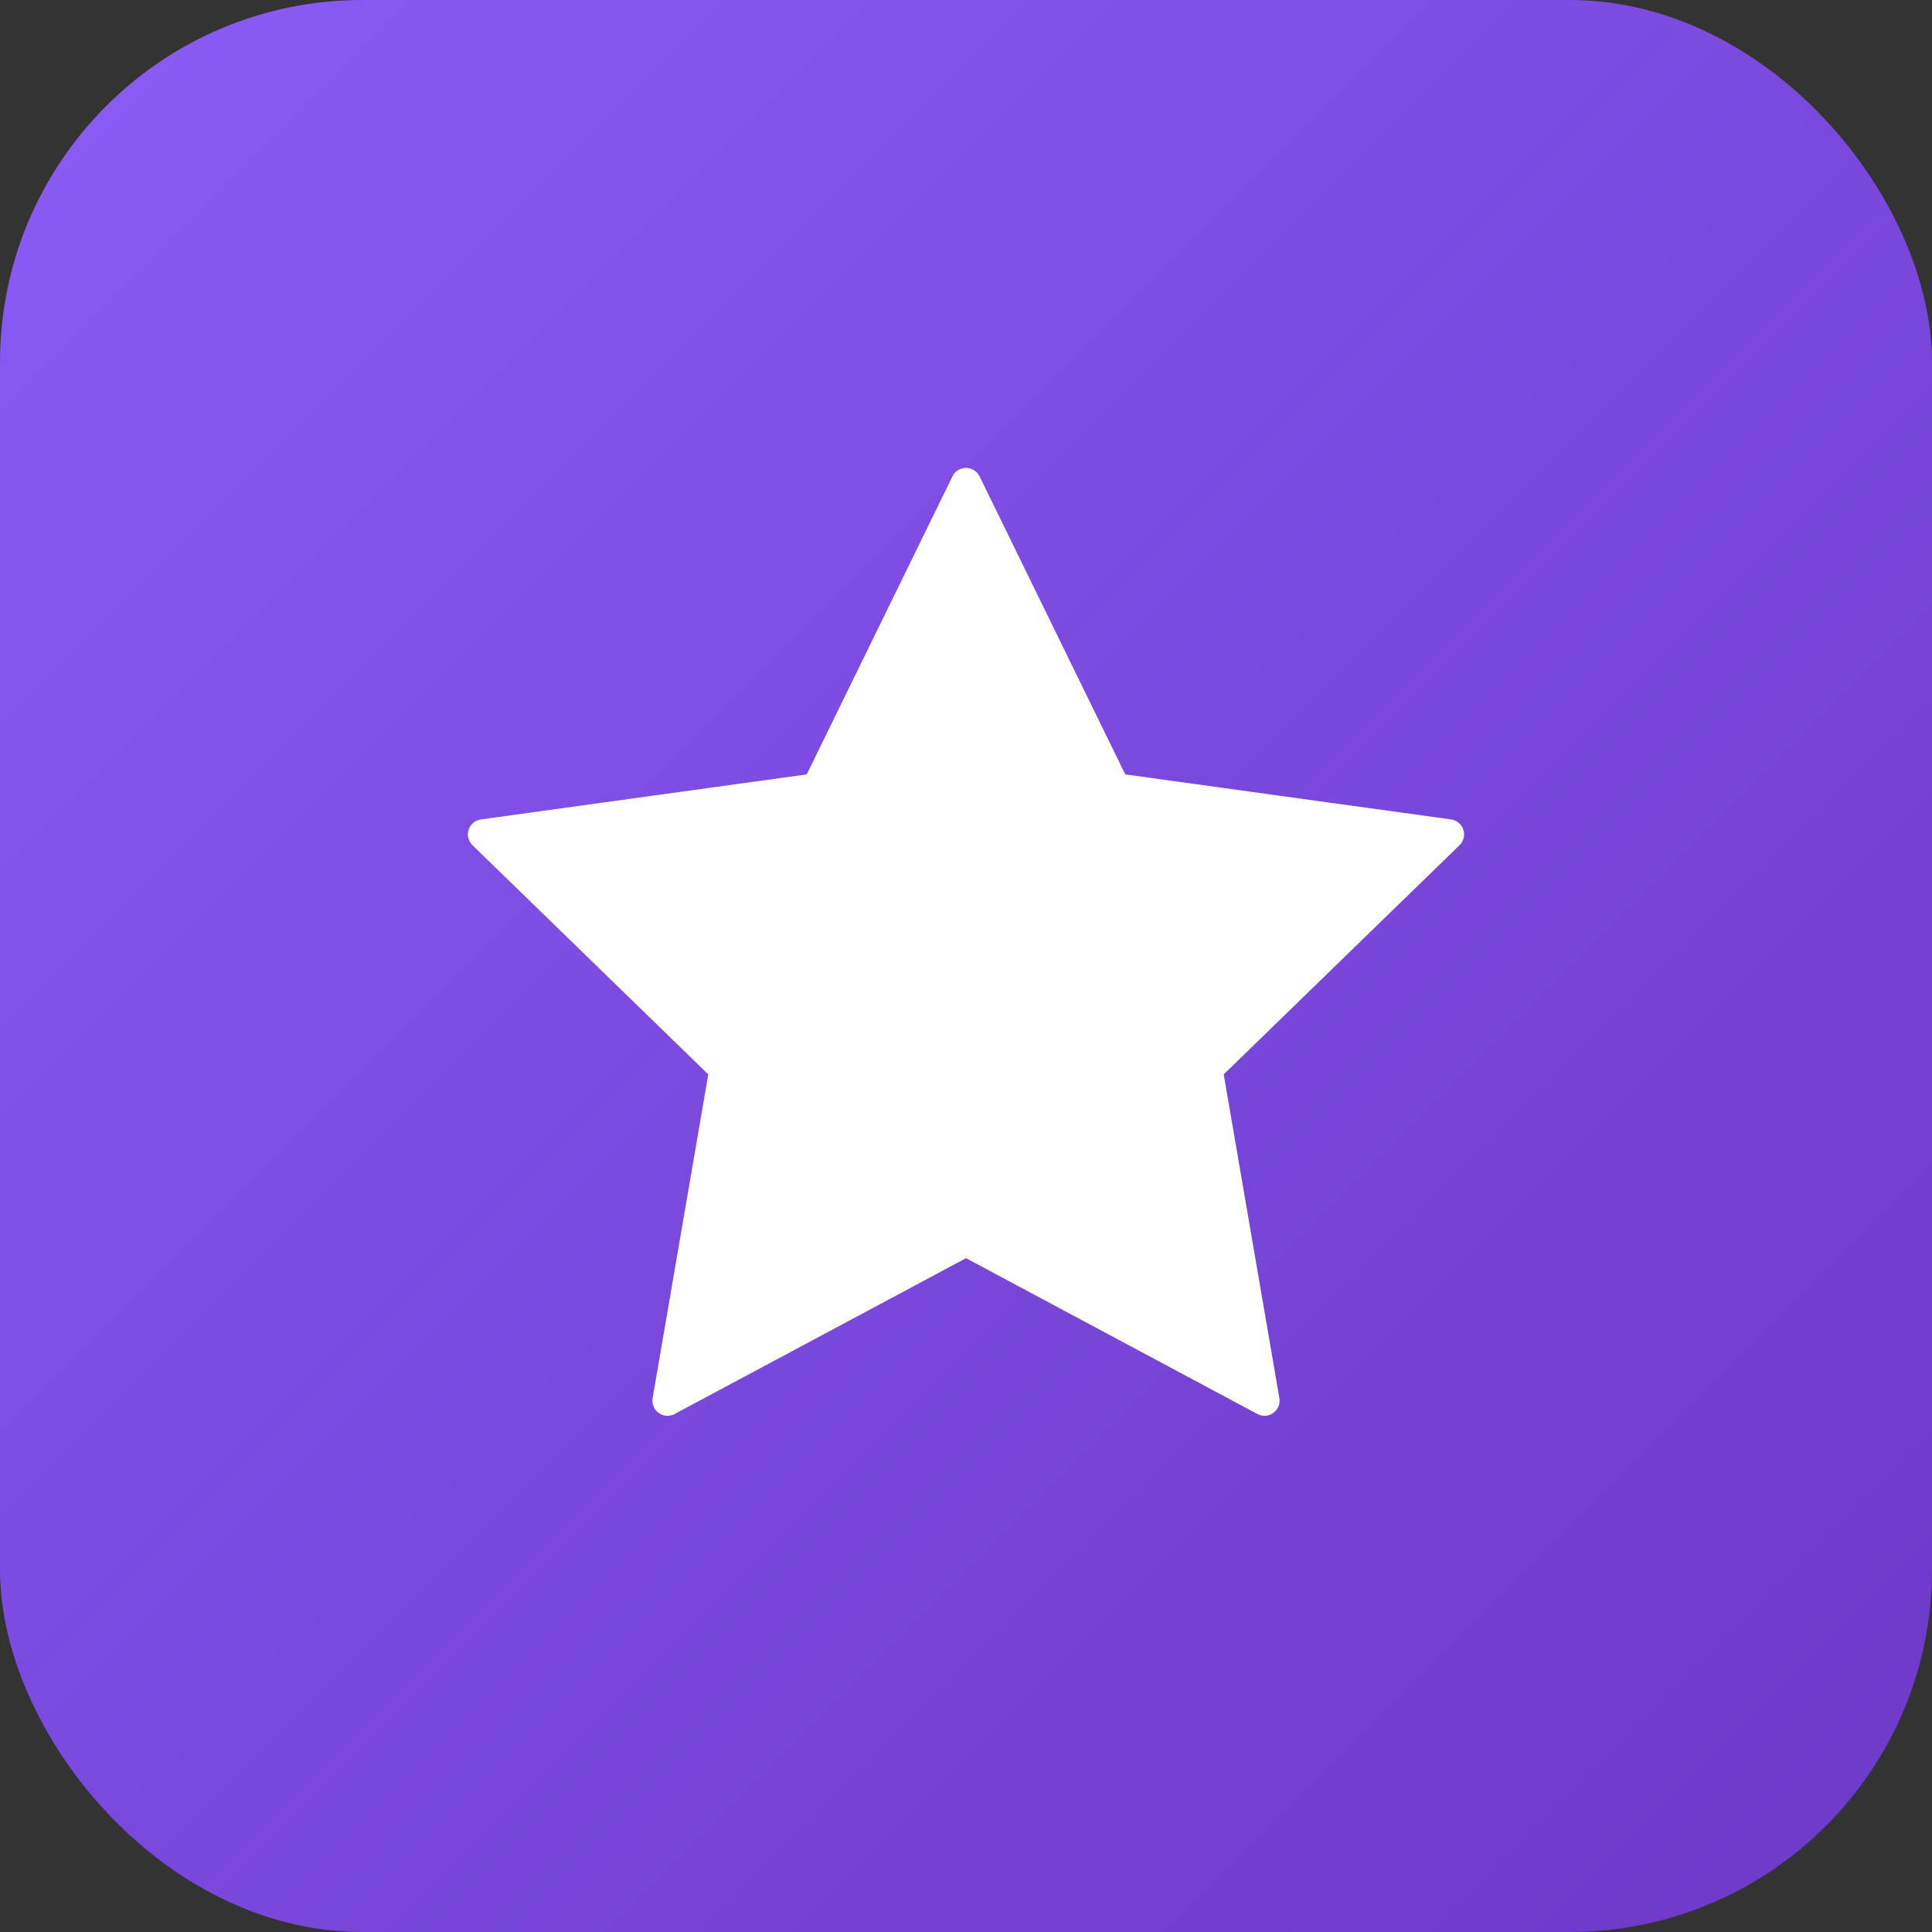
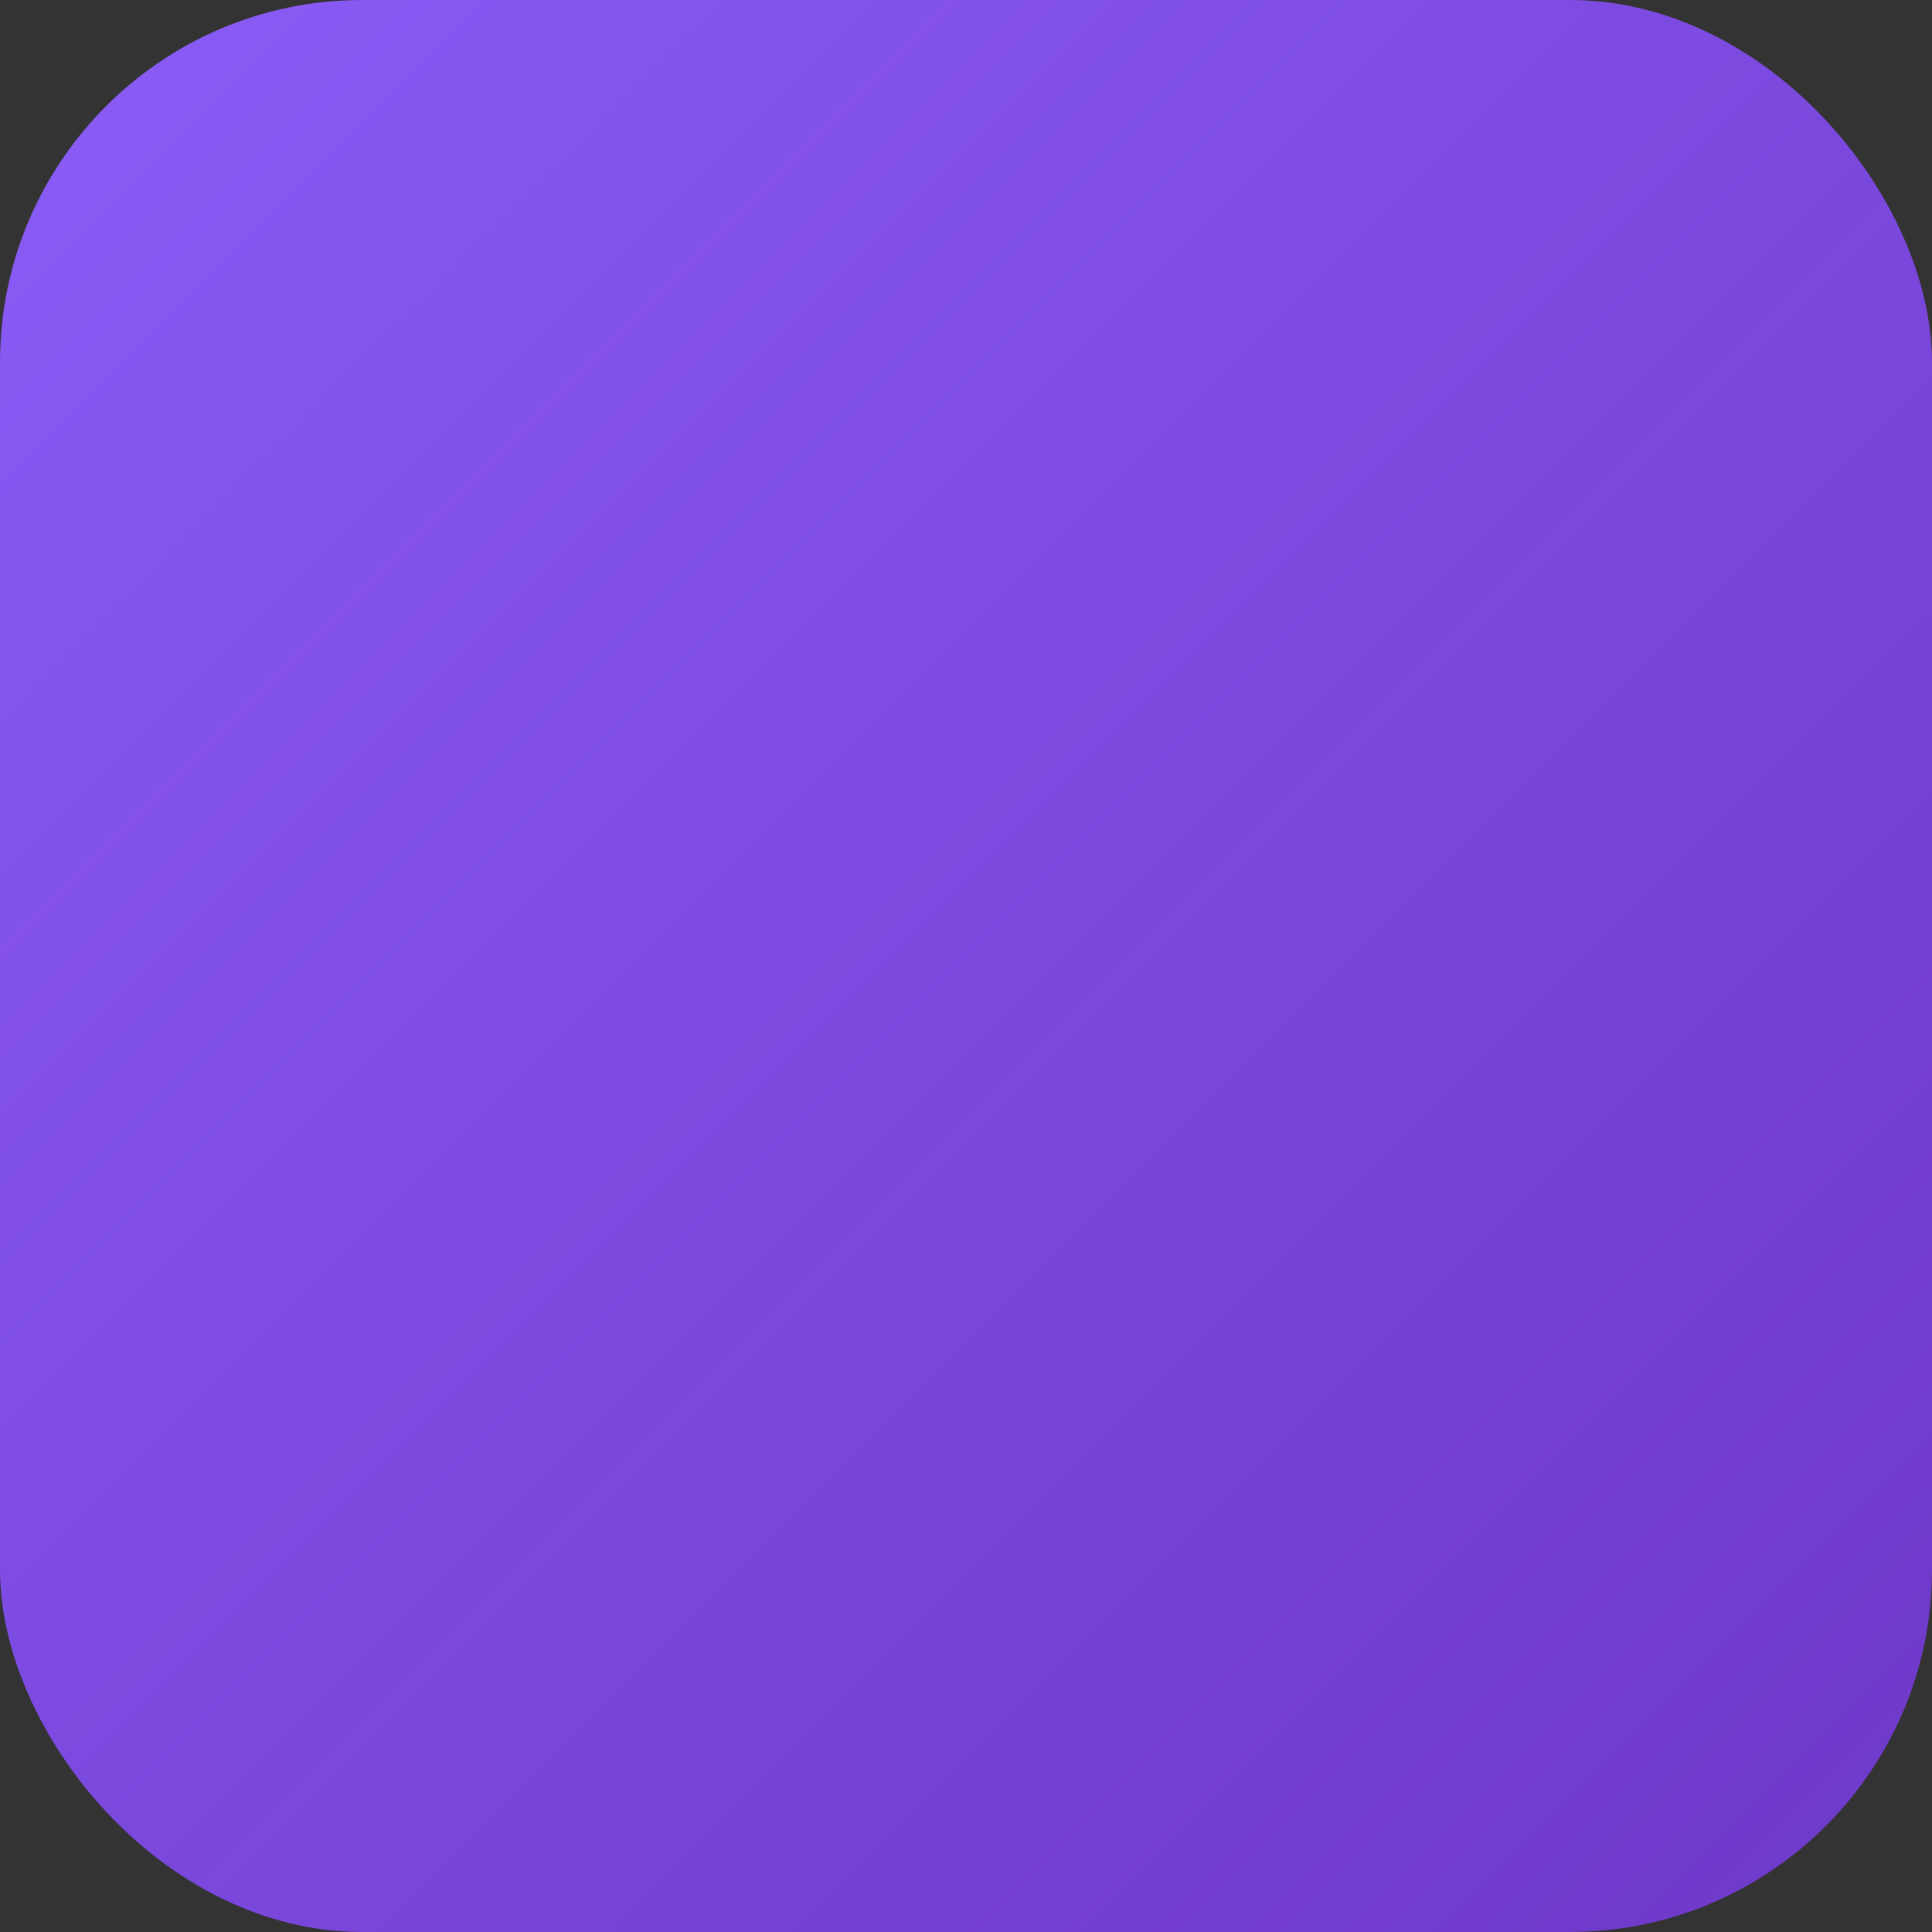
<svg xmlns="http://www.w3.org/2000/svg" width="32" height="32" viewBox="0 0 32 32" fill="none">
  <rect x="0" y="0" width="32" height="32" fill="#333333" stroke="none" />
  <rect width="32" height="32" rx="6" fill="url(#gradient)" />
-   <path d="M16 8L18.472 13.056L24 13.82L20 17.708L20.944 23.2L16 20.556L11.056 23.2L12 17.708L8 13.82L13.528 13.056L16 8Z" fill="white" stroke="white" stroke-width="0.5" stroke-linejoin="round" />
  <defs>
    <linearGradient id="gradient" x1="0" y1="0" x2="32" y2="32" gradientUnits="userSpaceOnUse">
      <stop stop-color="#8B5CF6" />
      <stop offset="1" stop-color="#7C3AED" stop-opacity="0.8" />
    </linearGradient>
  </defs>
</svg>